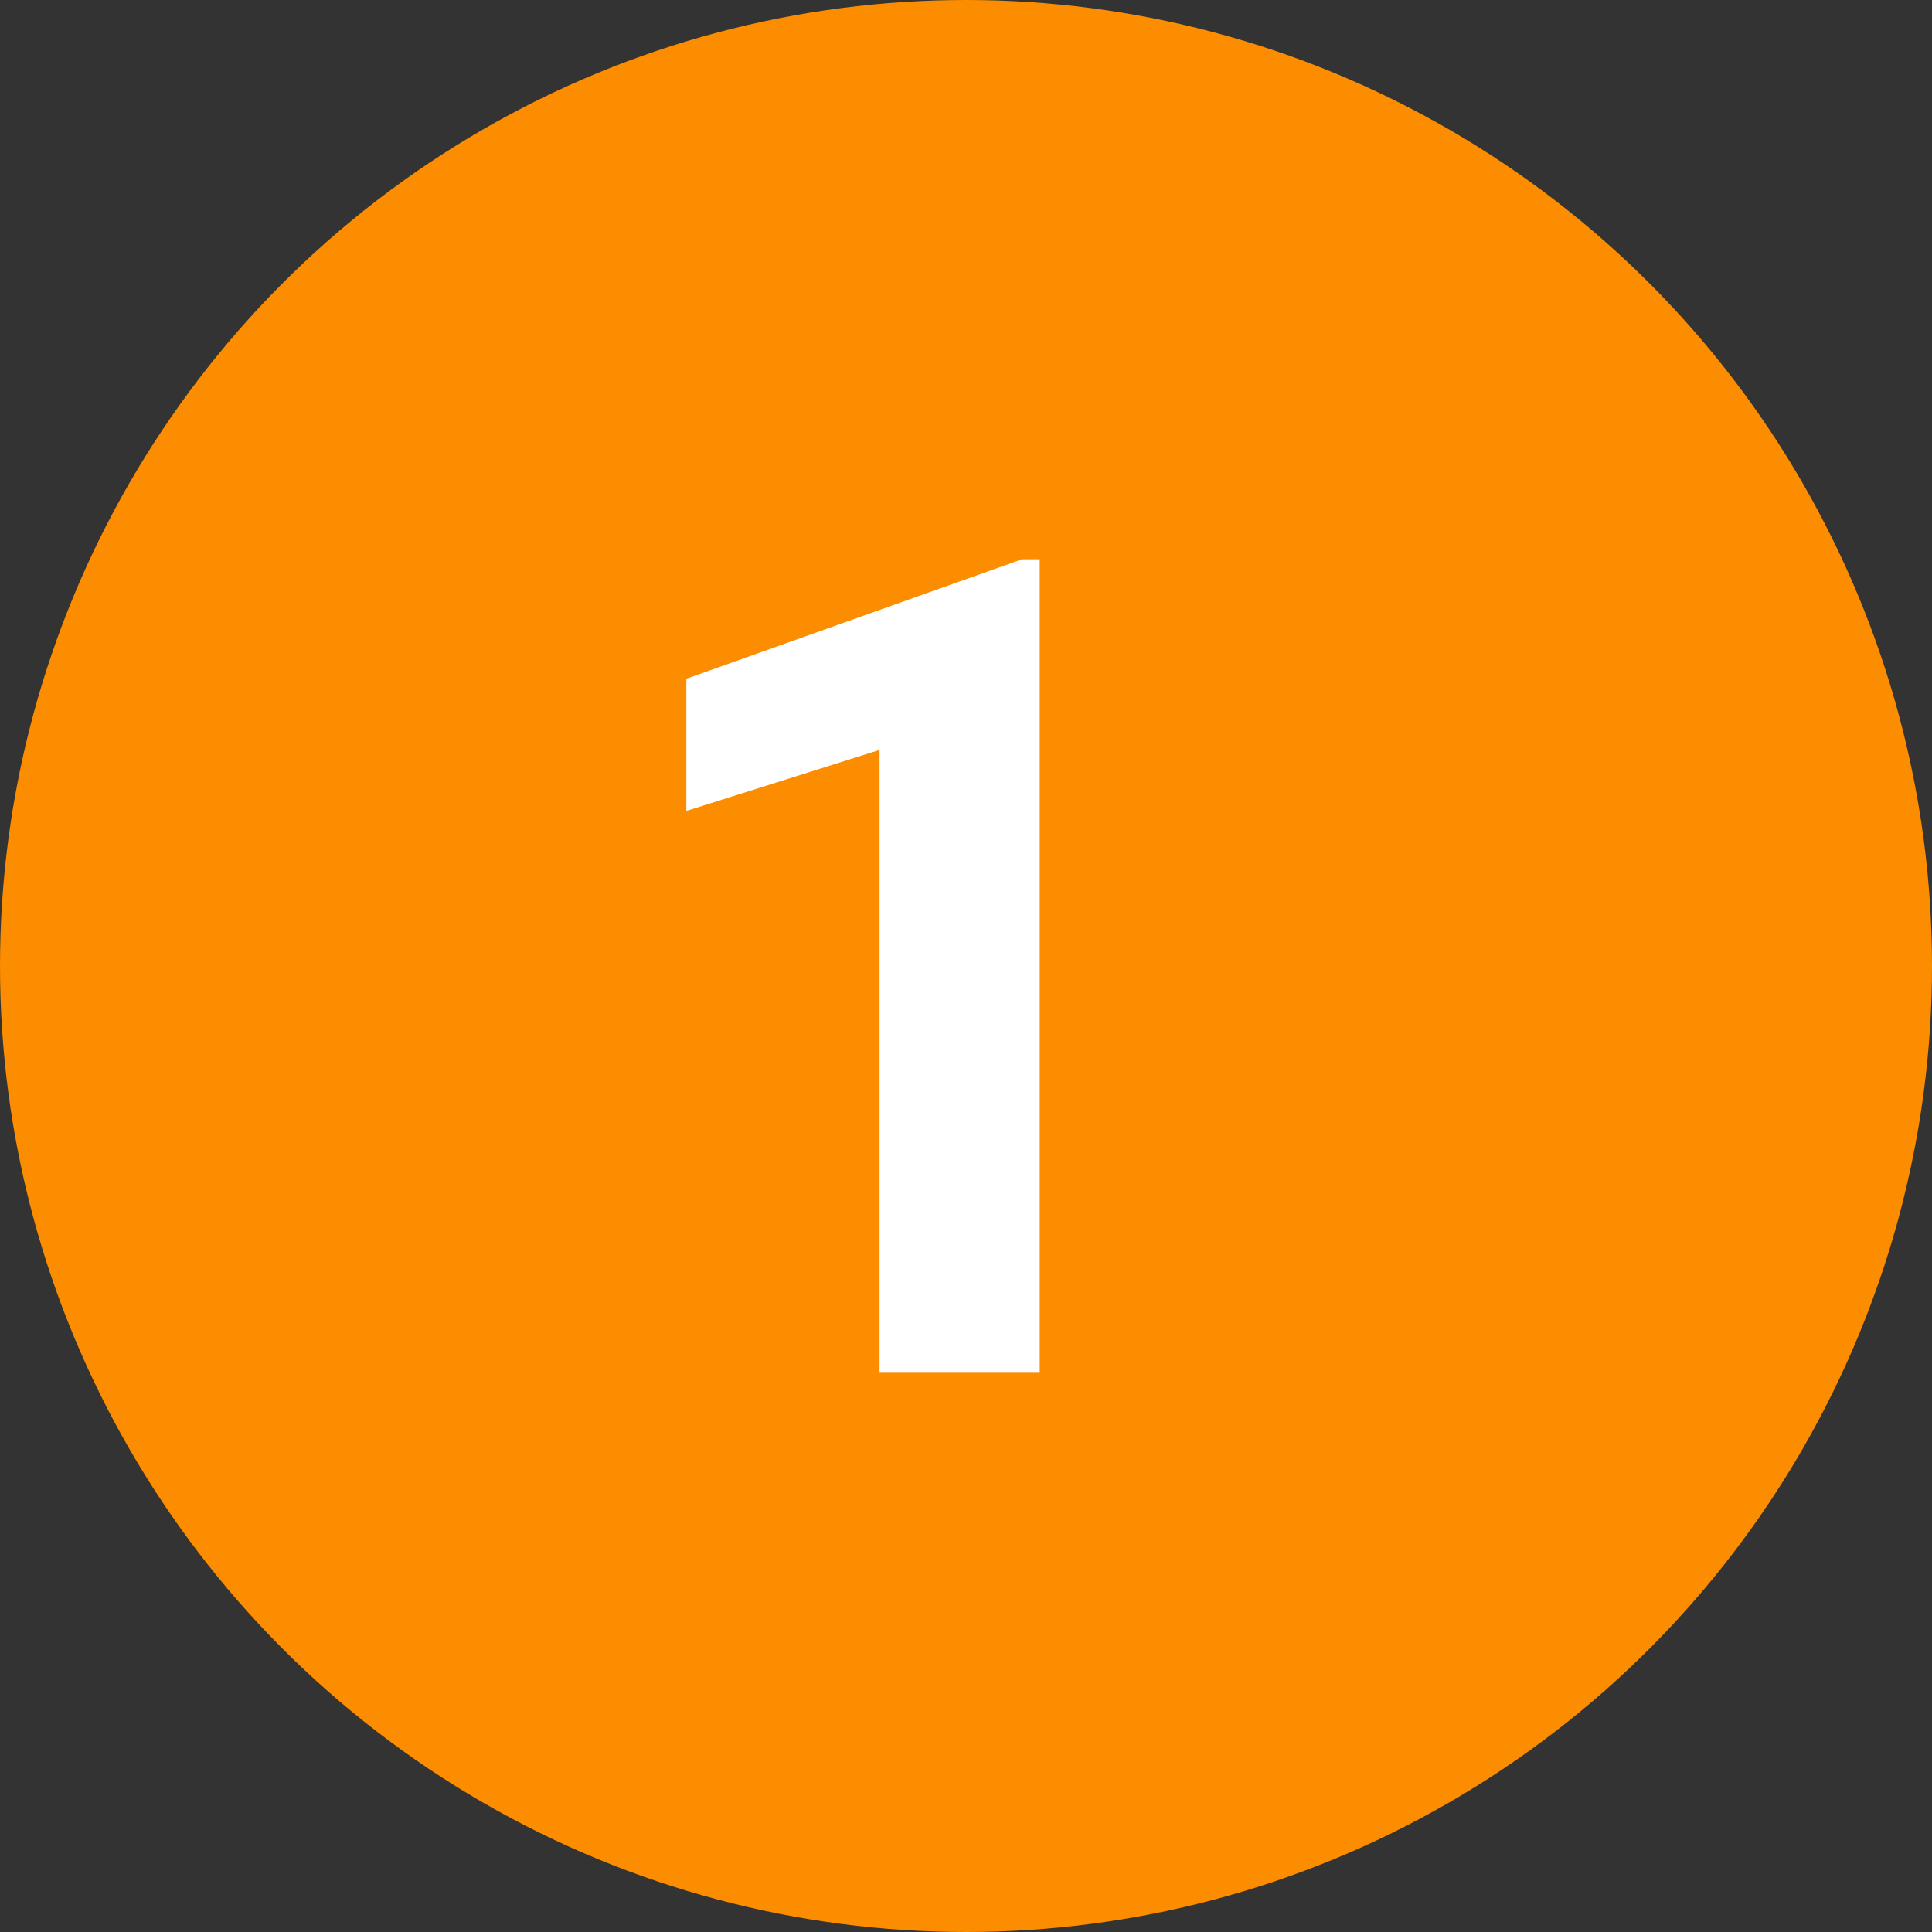
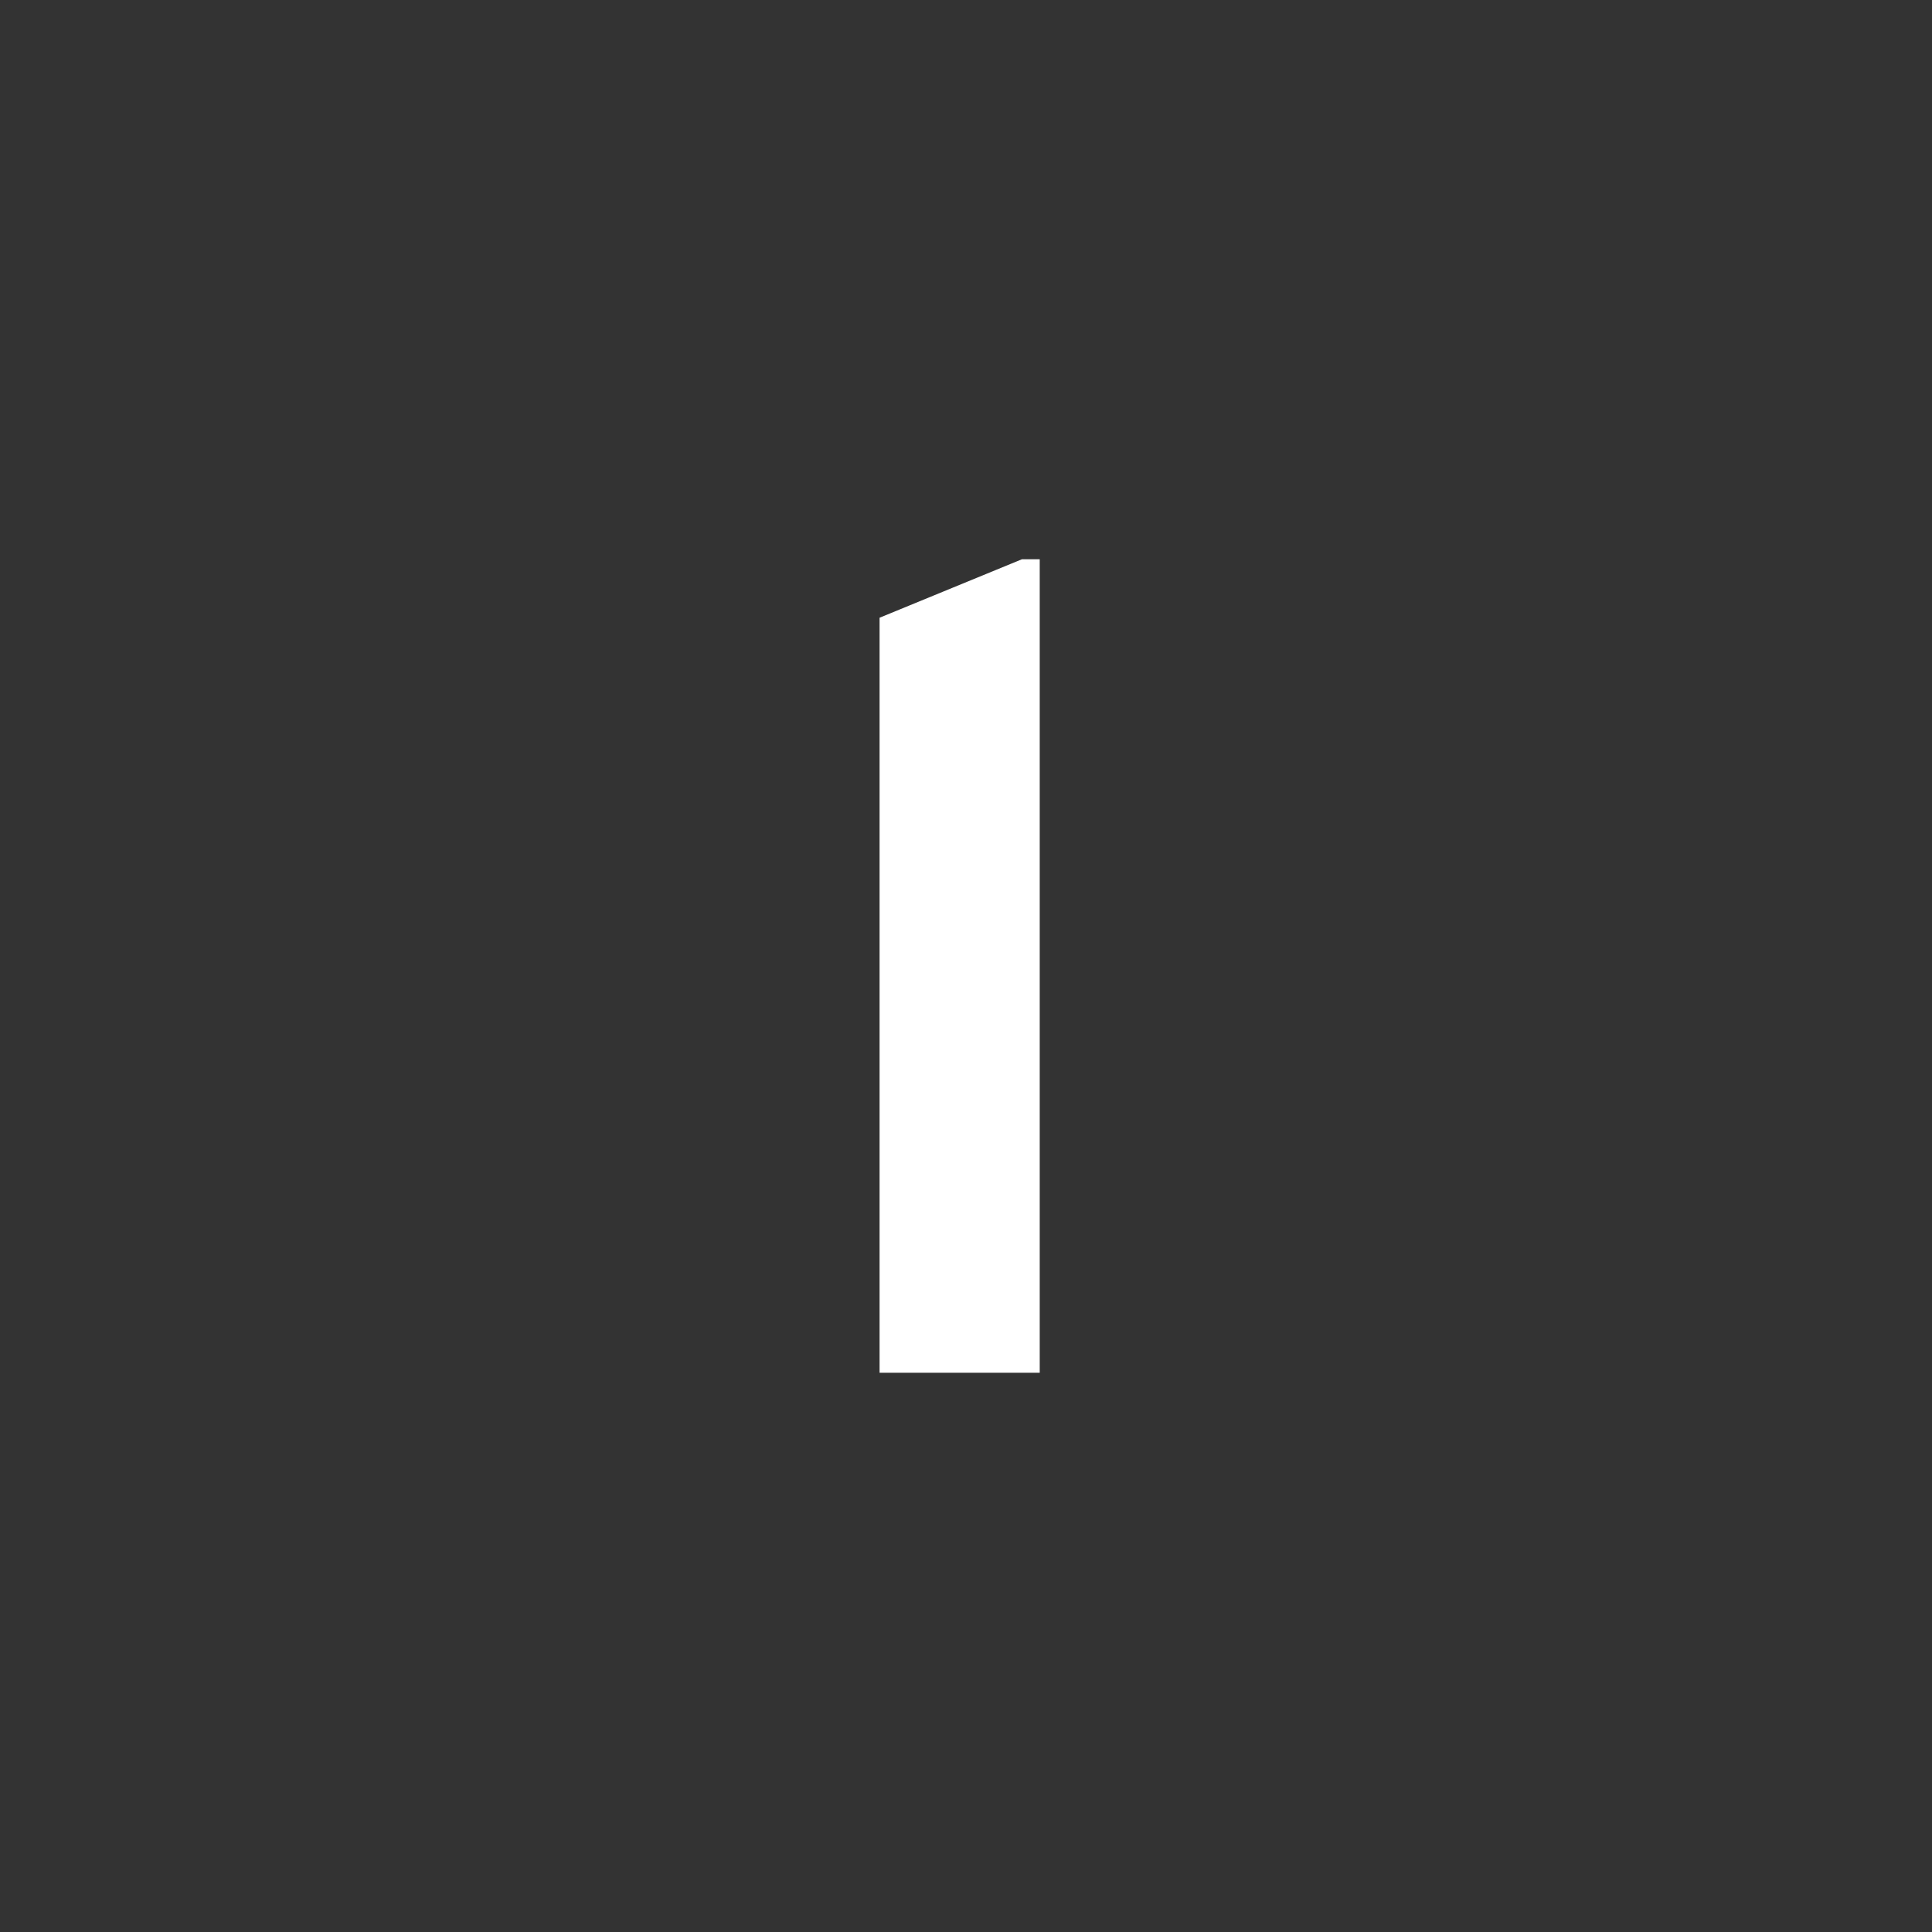
<svg xmlns="http://www.w3.org/2000/svg" version="1.1" id="レイヤー_1" x="0px" y="0px" viewBox="0 0 76 76" style="enable-background:new 0 0 76 76;" xml:space="preserve">
  <rect x="0" y="0" width="76" height="76" fill="#333333" stroke="none" />
  <style type="text/css">
	.st0{fill:#FC8C00;}
	.st1{enable-background:new    ;}
	.st2{fill:#FFFFFF;}
</style>
  <g>
-     <circle id="楕円形_1" class="st0" cx="38" cy="38" r="38" />
    <g class="st1">
-       <path class="st2" d="M40.9,54h-6.3V29.5L27,31.9v-5.2L40.2,22h0.7V54z" />
+       <path class="st2" d="M40.9,54h-6.3V29.5v-5.2L40.2,22h0.7V54z" />
    </g>
  </g>
</svg>